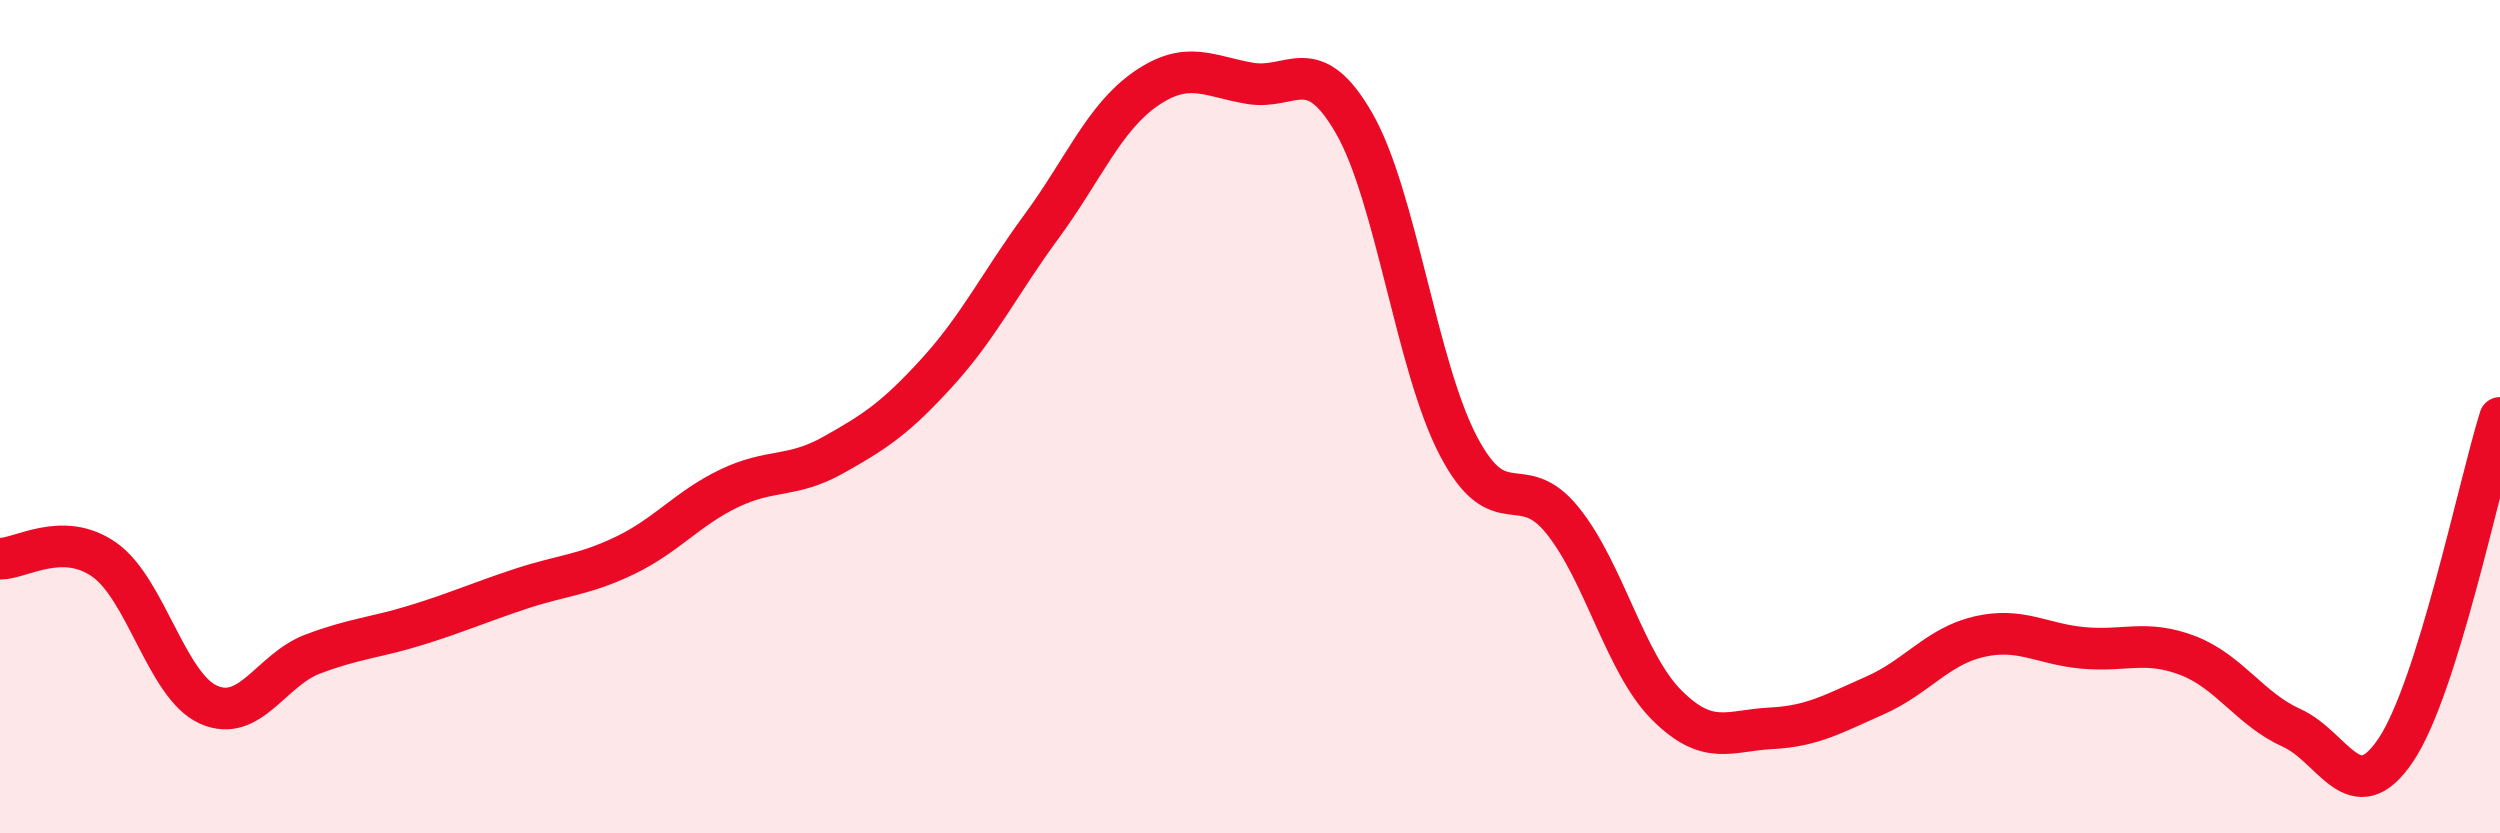
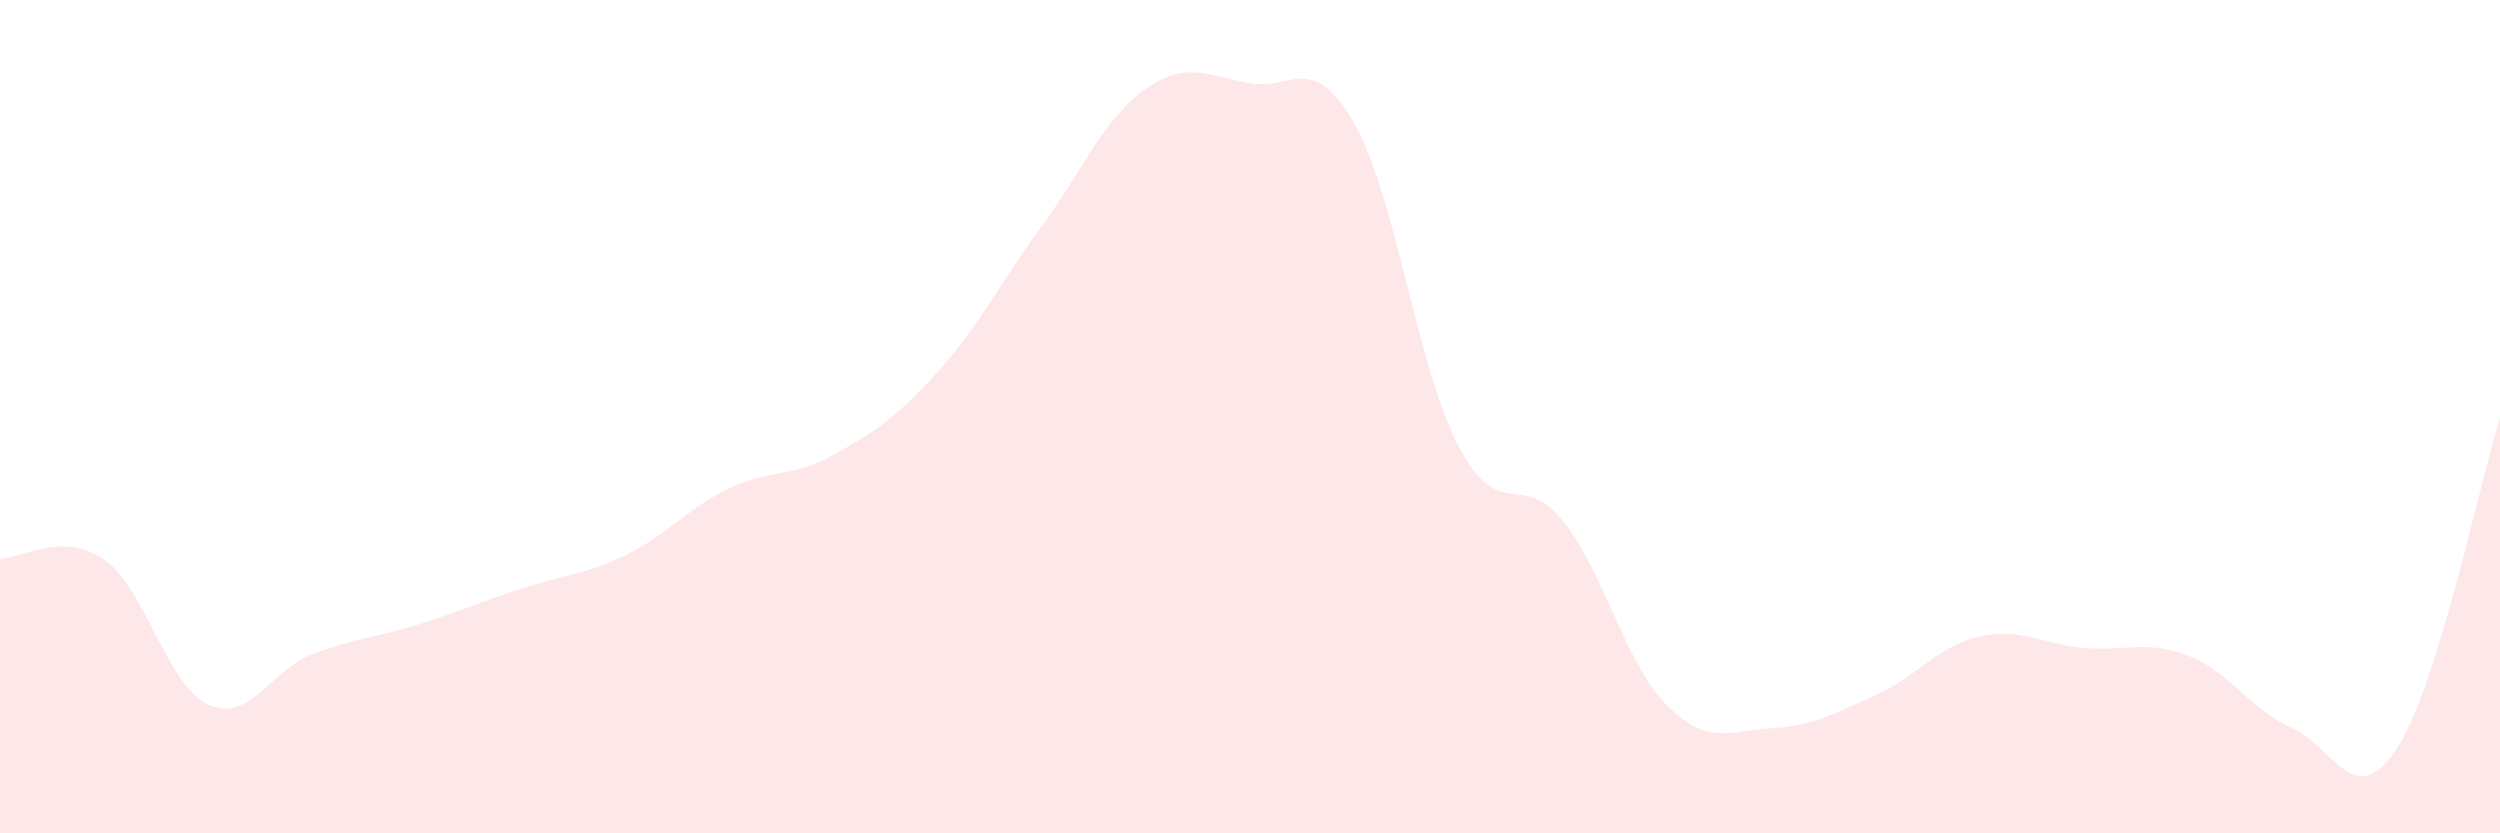
<svg xmlns="http://www.w3.org/2000/svg" width="60" height="20" viewBox="0 0 60 20">
  <path d="M 0,13.41 C 0.5,13.41 1.5,12.73 2.5,13.43 C 3.5,14.13 4,16.46 5,16.91 C 6,17.36 6.5,16.08 7.5,15.7 C 8.5,15.32 9,15.31 10,15 C 11,14.69 11.5,14.46 12.5,14.13 C 13.5,13.8 14,13.81 15,13.33 C 16,12.85 16.5,12.2 17.5,11.72 C 18.5,11.24 19,11.48 20,10.92 C 21,10.36 21.5,10.03 22.5,8.93 C 23.5,7.83 24,6.79 25,5.43 C 26,4.07 26.5,2.82 27.5,2.13 C 28.5,1.44 29,1.83 30,2 C 31,2.17 31.5,1.22 32.5,2.96 C 33.5,4.7 34,8.79 35,10.7 C 36,12.61 36.5,11.25 37.5,12.49 C 38.5,13.73 39,15.92 40,16.92 C 41,17.92 41.5,17.53 42.5,17.48 C 43.5,17.43 44,17.13 45,16.69 C 46,16.25 46.5,15.51 47.5,15.28 C 48.5,15.05 49,15.46 50,15.55 C 51,15.64 51.5,15.35 52.5,15.73 C 53.5,16.11 54,17.02 55,17.47 C 56,17.92 56.5,19.49 57.5,18 C 58.5,16.51 59.5,11.62 60,10.03L60 20L0 20Z" fill="#EB0A25" opacity="0.1" stroke-linecap="round" stroke-linejoin="round" />
-   <path d="M 0,13.41 C 0.5,13.41 1.5,12.73 2.5,13.43 C 3.5,14.13 4,16.46 5,16.91 C 6,17.36 6.5,16.08 7.5,15.7 C 8.5,15.32 9,15.31 10,15 C 11,14.69 11.5,14.46 12.5,14.13 C 13.5,13.8 14,13.81 15,13.33 C 16,12.85 16.5,12.2 17.5,11.72 C 18.5,11.24 19,11.48 20,10.92 C 21,10.36 21.5,10.03 22.5,8.93 C 23.5,7.83 24,6.79 25,5.43 C 26,4.07 26.5,2.82 27.5,2.13 C 28.5,1.44 29,1.83 30,2 C 31,2.17 31.5,1.22 32.5,2.96 C 33.5,4.7 34,8.79 35,10.7 C 36,12.61 36.5,11.25 37.5,12.49 C 38.5,13.73 39,15.92 40,16.92 C 41,17.92 41.5,17.53 42.5,17.48 C 43.5,17.43 44,17.13 45,16.69 C 46,16.25 46.5,15.51 47.5,15.28 C 48.5,15.05 49,15.46 50,15.55 C 51,15.64 51.5,15.35 52.5,15.73 C 53.5,16.11 54,17.02 55,17.47 C 56,17.92 56.5,19.49 57.5,18 C 58.5,16.51 59.5,11.62 60,10.03" stroke="#EB0A25" stroke-width="1" fill="none" stroke-linecap="round" stroke-linejoin="round" />
</svg>